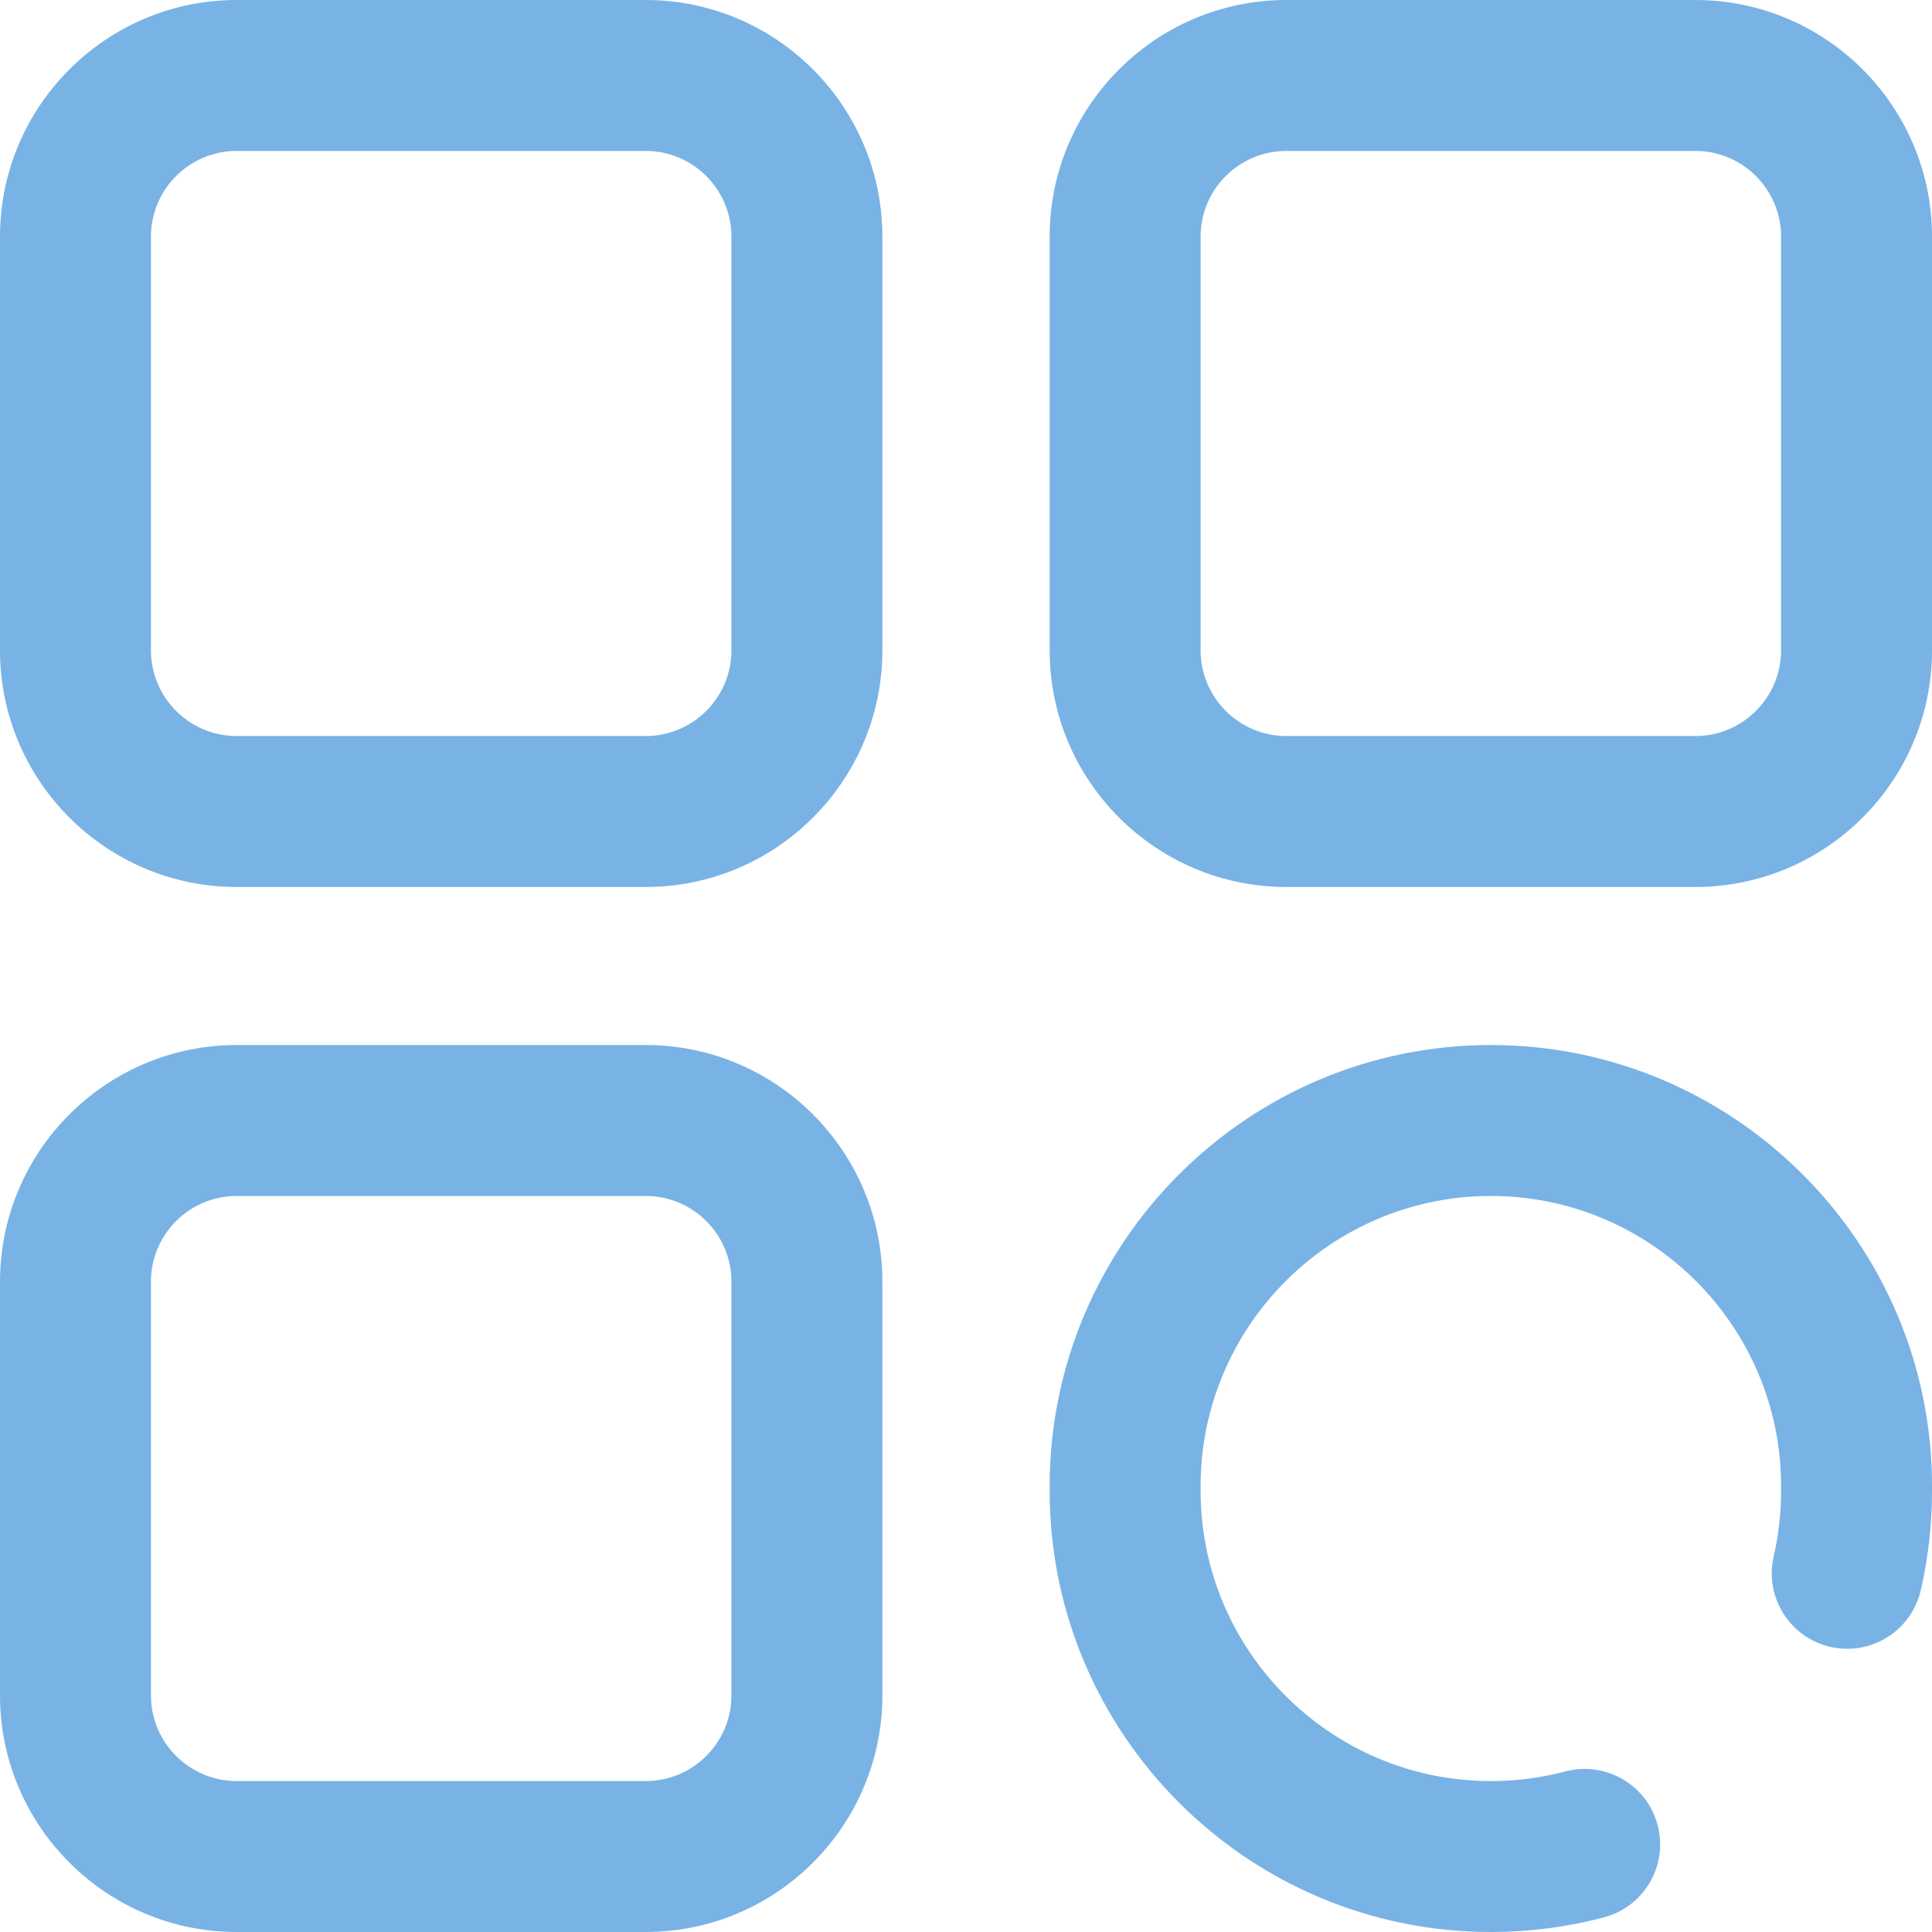
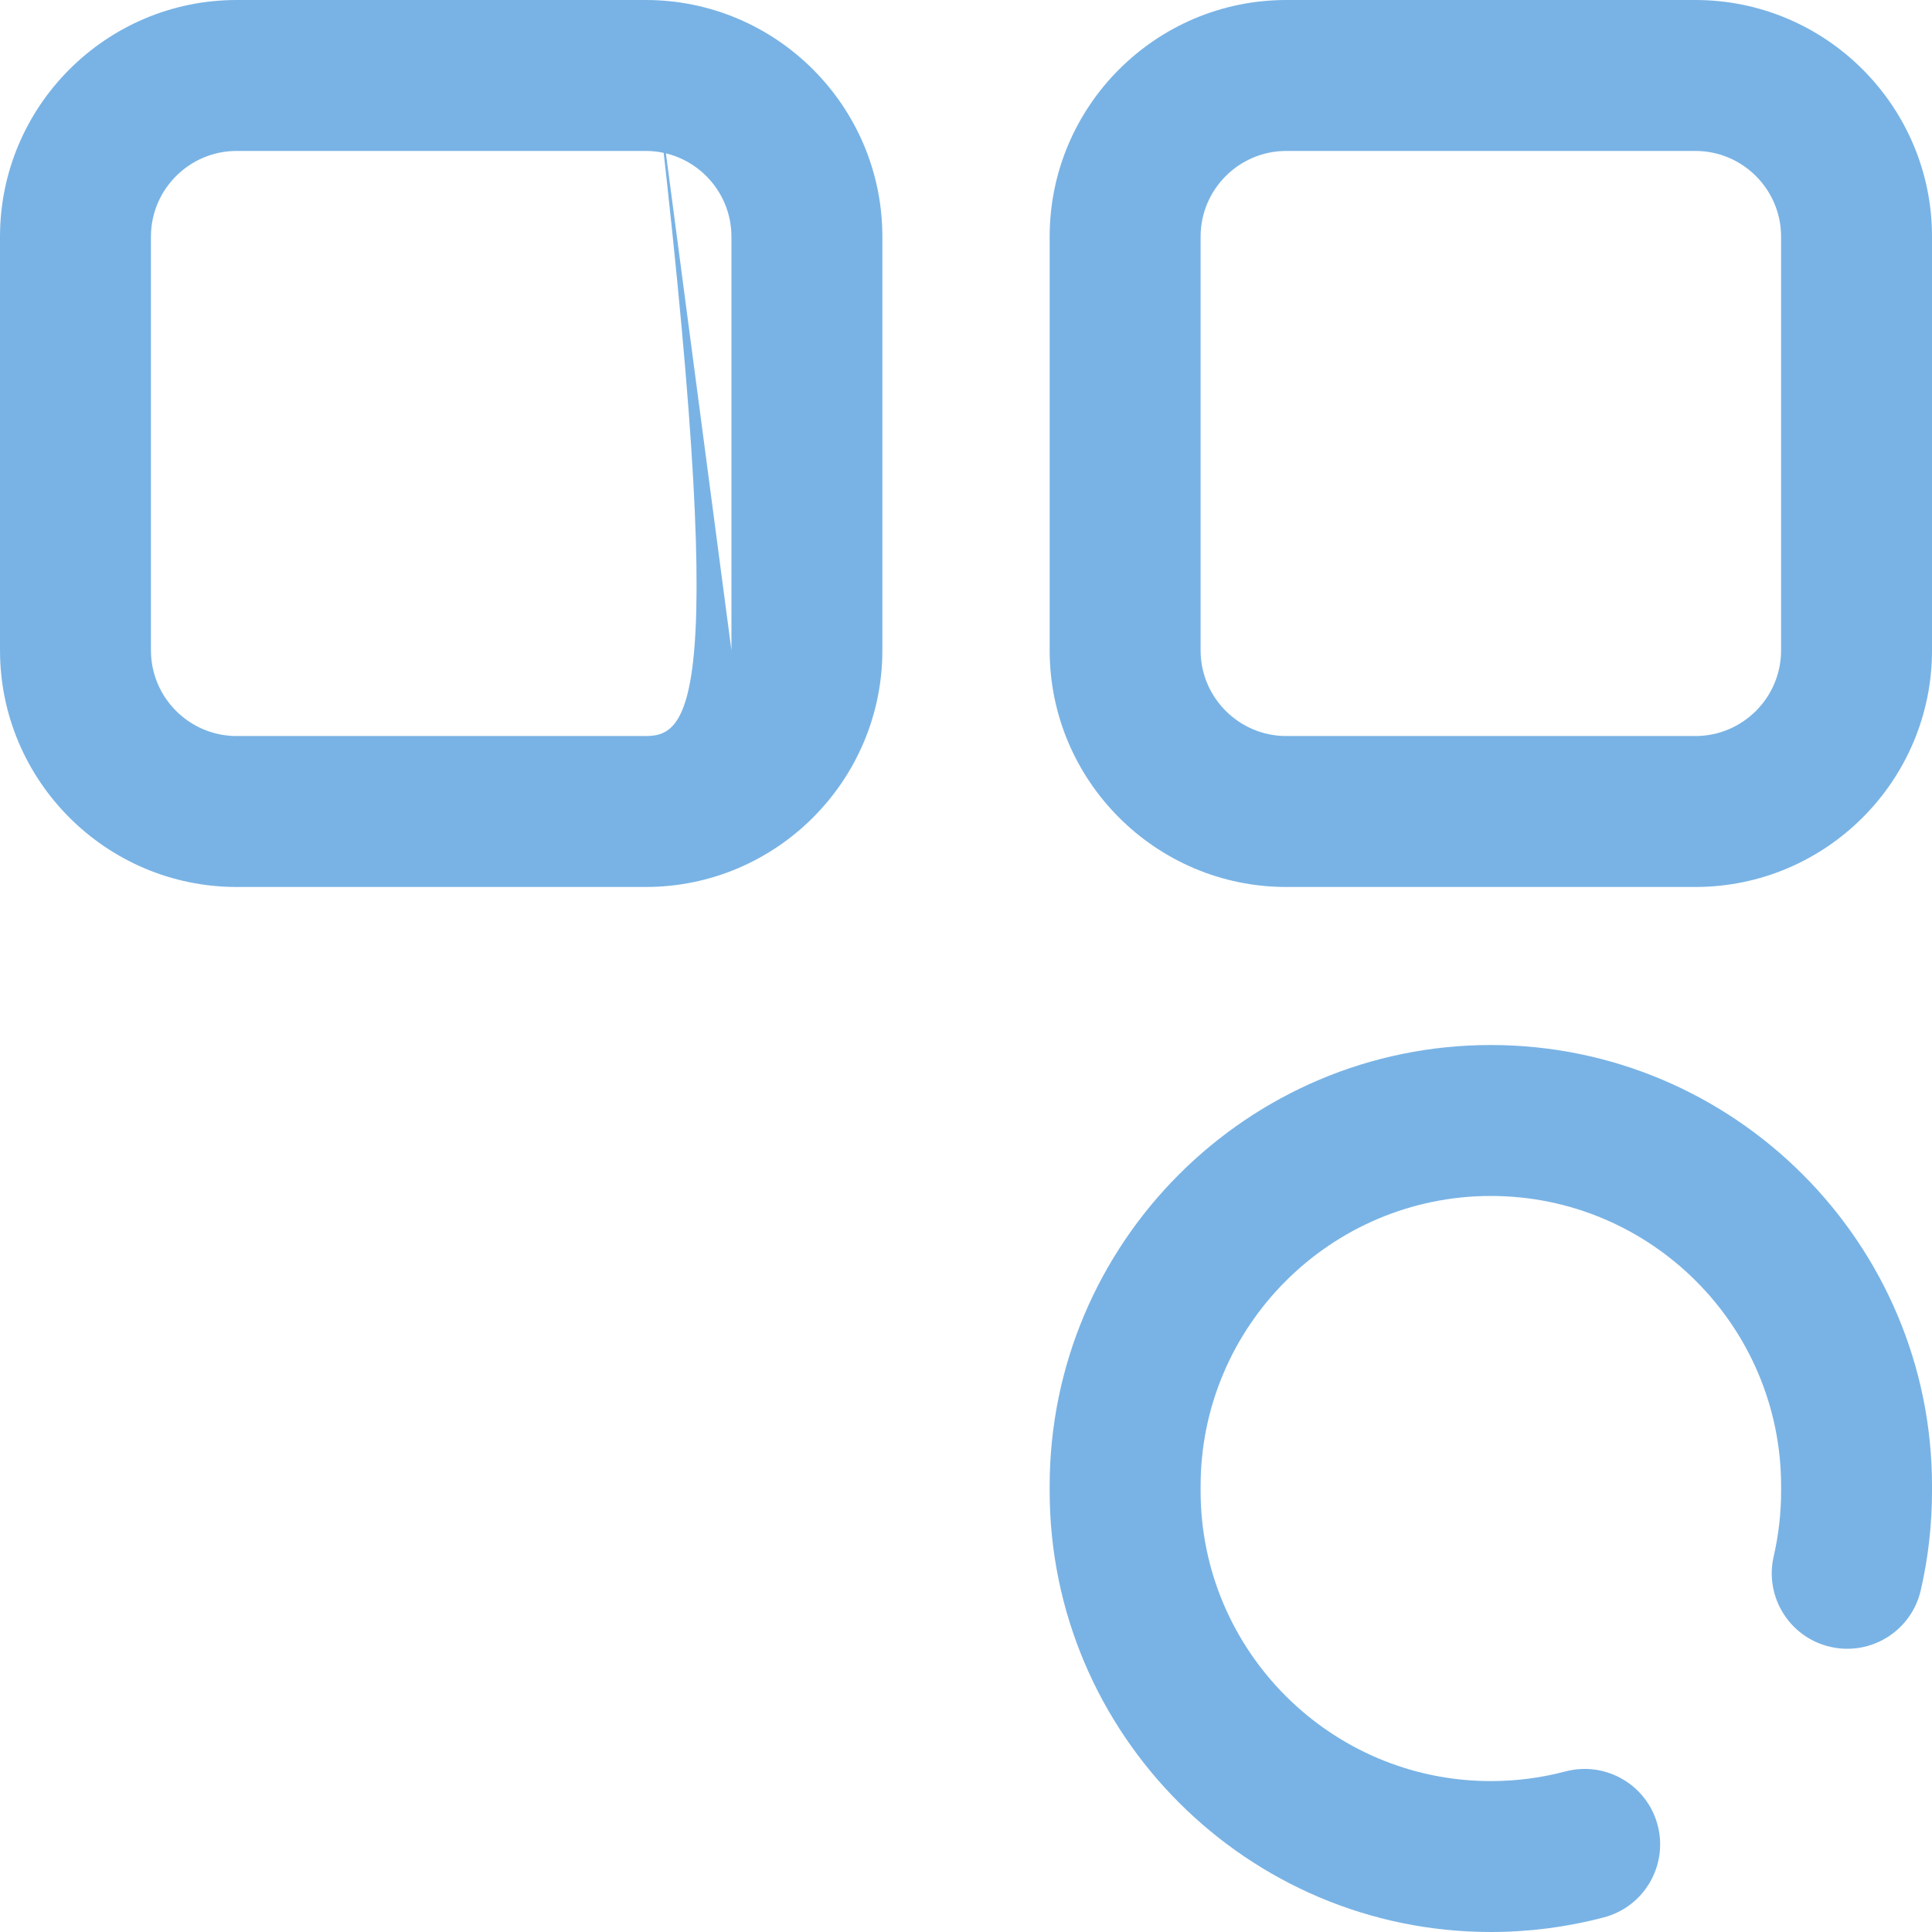
<svg xmlns="http://www.w3.org/2000/svg" width="70" height="70" viewBox="0 0 70 70" fill="none">
-   <path d="M23.395 37.863H8.575C3.847 37.863 0 41.71 0 46.438V61.425C0 66.153 3.847 70 8.575 70H23.395C28.123 70 31.97 66.153 31.97 61.425V46.438C31.97 41.71 28.123 37.863 23.395 37.863ZM26.501 61.425C26.501 63.138 25.108 64.531 23.395 64.531H8.575C6.862 64.531 5.469 63.138 5.469 61.425V46.438C5.469 44.726 6.862 43.332 8.575 43.332H23.395C25.108 43.332 26.501 44.725 26.501 46.438L26.501 61.425Z" fill="#79B3E5" />
  <path d="M61.426 0H46.606C41.878 0 38.031 3.847 38.031 8.575V23.562C38.031 28.29 41.878 32.137 46.606 32.137H61.426C66.154 32.137 70.001 28.29 70.001 23.562V8.575C70.001 3.847 66.154 0 61.426 0ZM64.532 23.562C64.532 25.275 63.139 26.668 61.426 26.668H46.606C44.894 26.668 43.5 25.275 43.5 23.562V8.575C43.5 6.862 44.893 5.469 46.606 5.469H61.426C63.139 5.469 64.532 6.862 64.532 8.575V23.562Z" fill="#79B3E5" />
-   <path d="M23.395 0H8.575C3.847 0 0 3.847 0 8.575V23.562C0 28.29 3.847 32.137 8.575 32.137H23.395C28.123 32.137 31.97 28.29 31.97 23.562V8.575C31.97 3.847 28.123 0 23.395 0ZM26.501 23.562C26.501 25.275 25.108 26.668 23.395 26.668H8.575C6.862 26.668 5.469 25.275 5.469 23.562V8.575C5.469 6.862 6.862 5.469 8.575 5.469H23.395C25.108 5.469 26.501 6.862 26.501 8.575V23.562H26.501Z" fill="#79B3E5" />
+   <path d="M23.395 0H8.575C3.847 0 0 3.847 0 8.575V23.562C0 28.29 3.847 32.137 8.575 32.137H23.395C28.123 32.137 31.97 28.29 31.97 23.562V8.575C31.97 3.847 28.123 0 23.395 0ZC26.501 25.275 25.108 26.668 23.395 26.668H8.575C6.862 26.668 5.469 25.275 5.469 23.562V8.575C5.469 6.862 6.862 5.469 8.575 5.469H23.395C25.108 5.469 26.501 6.862 26.501 8.575V23.562H26.501Z" fill="#79B3E5" />
  <path d="M54.016 37.863C45.202 37.863 38.031 45.034 38.031 53.848V54.016C38.031 62.83 45.202 70 54.016 70C55.404 70 56.783 69.822 58.115 69.469C59.575 69.083 60.445 67.586 60.059 66.126C59.673 64.667 58.176 63.797 56.716 64.183C55.841 64.414 54.932 64.532 54.016 64.532C48.218 64.532 43.5 59.814 43.5 54.016V53.848C43.5 48.05 48.218 43.332 54.017 43.332C59.815 43.332 64.533 48.05 64.533 53.848V54.016C64.533 54.818 64.442 55.617 64.264 56.39C63.925 57.861 64.843 59.329 66.314 59.668C67.787 60.007 69.254 59.09 69.593 57.618C69.864 56.443 70.001 55.231 70.001 54.015V53.848C70.001 45.034 62.83 37.863 54.016 37.863Z" fill="#79B3E5" />
</svg>